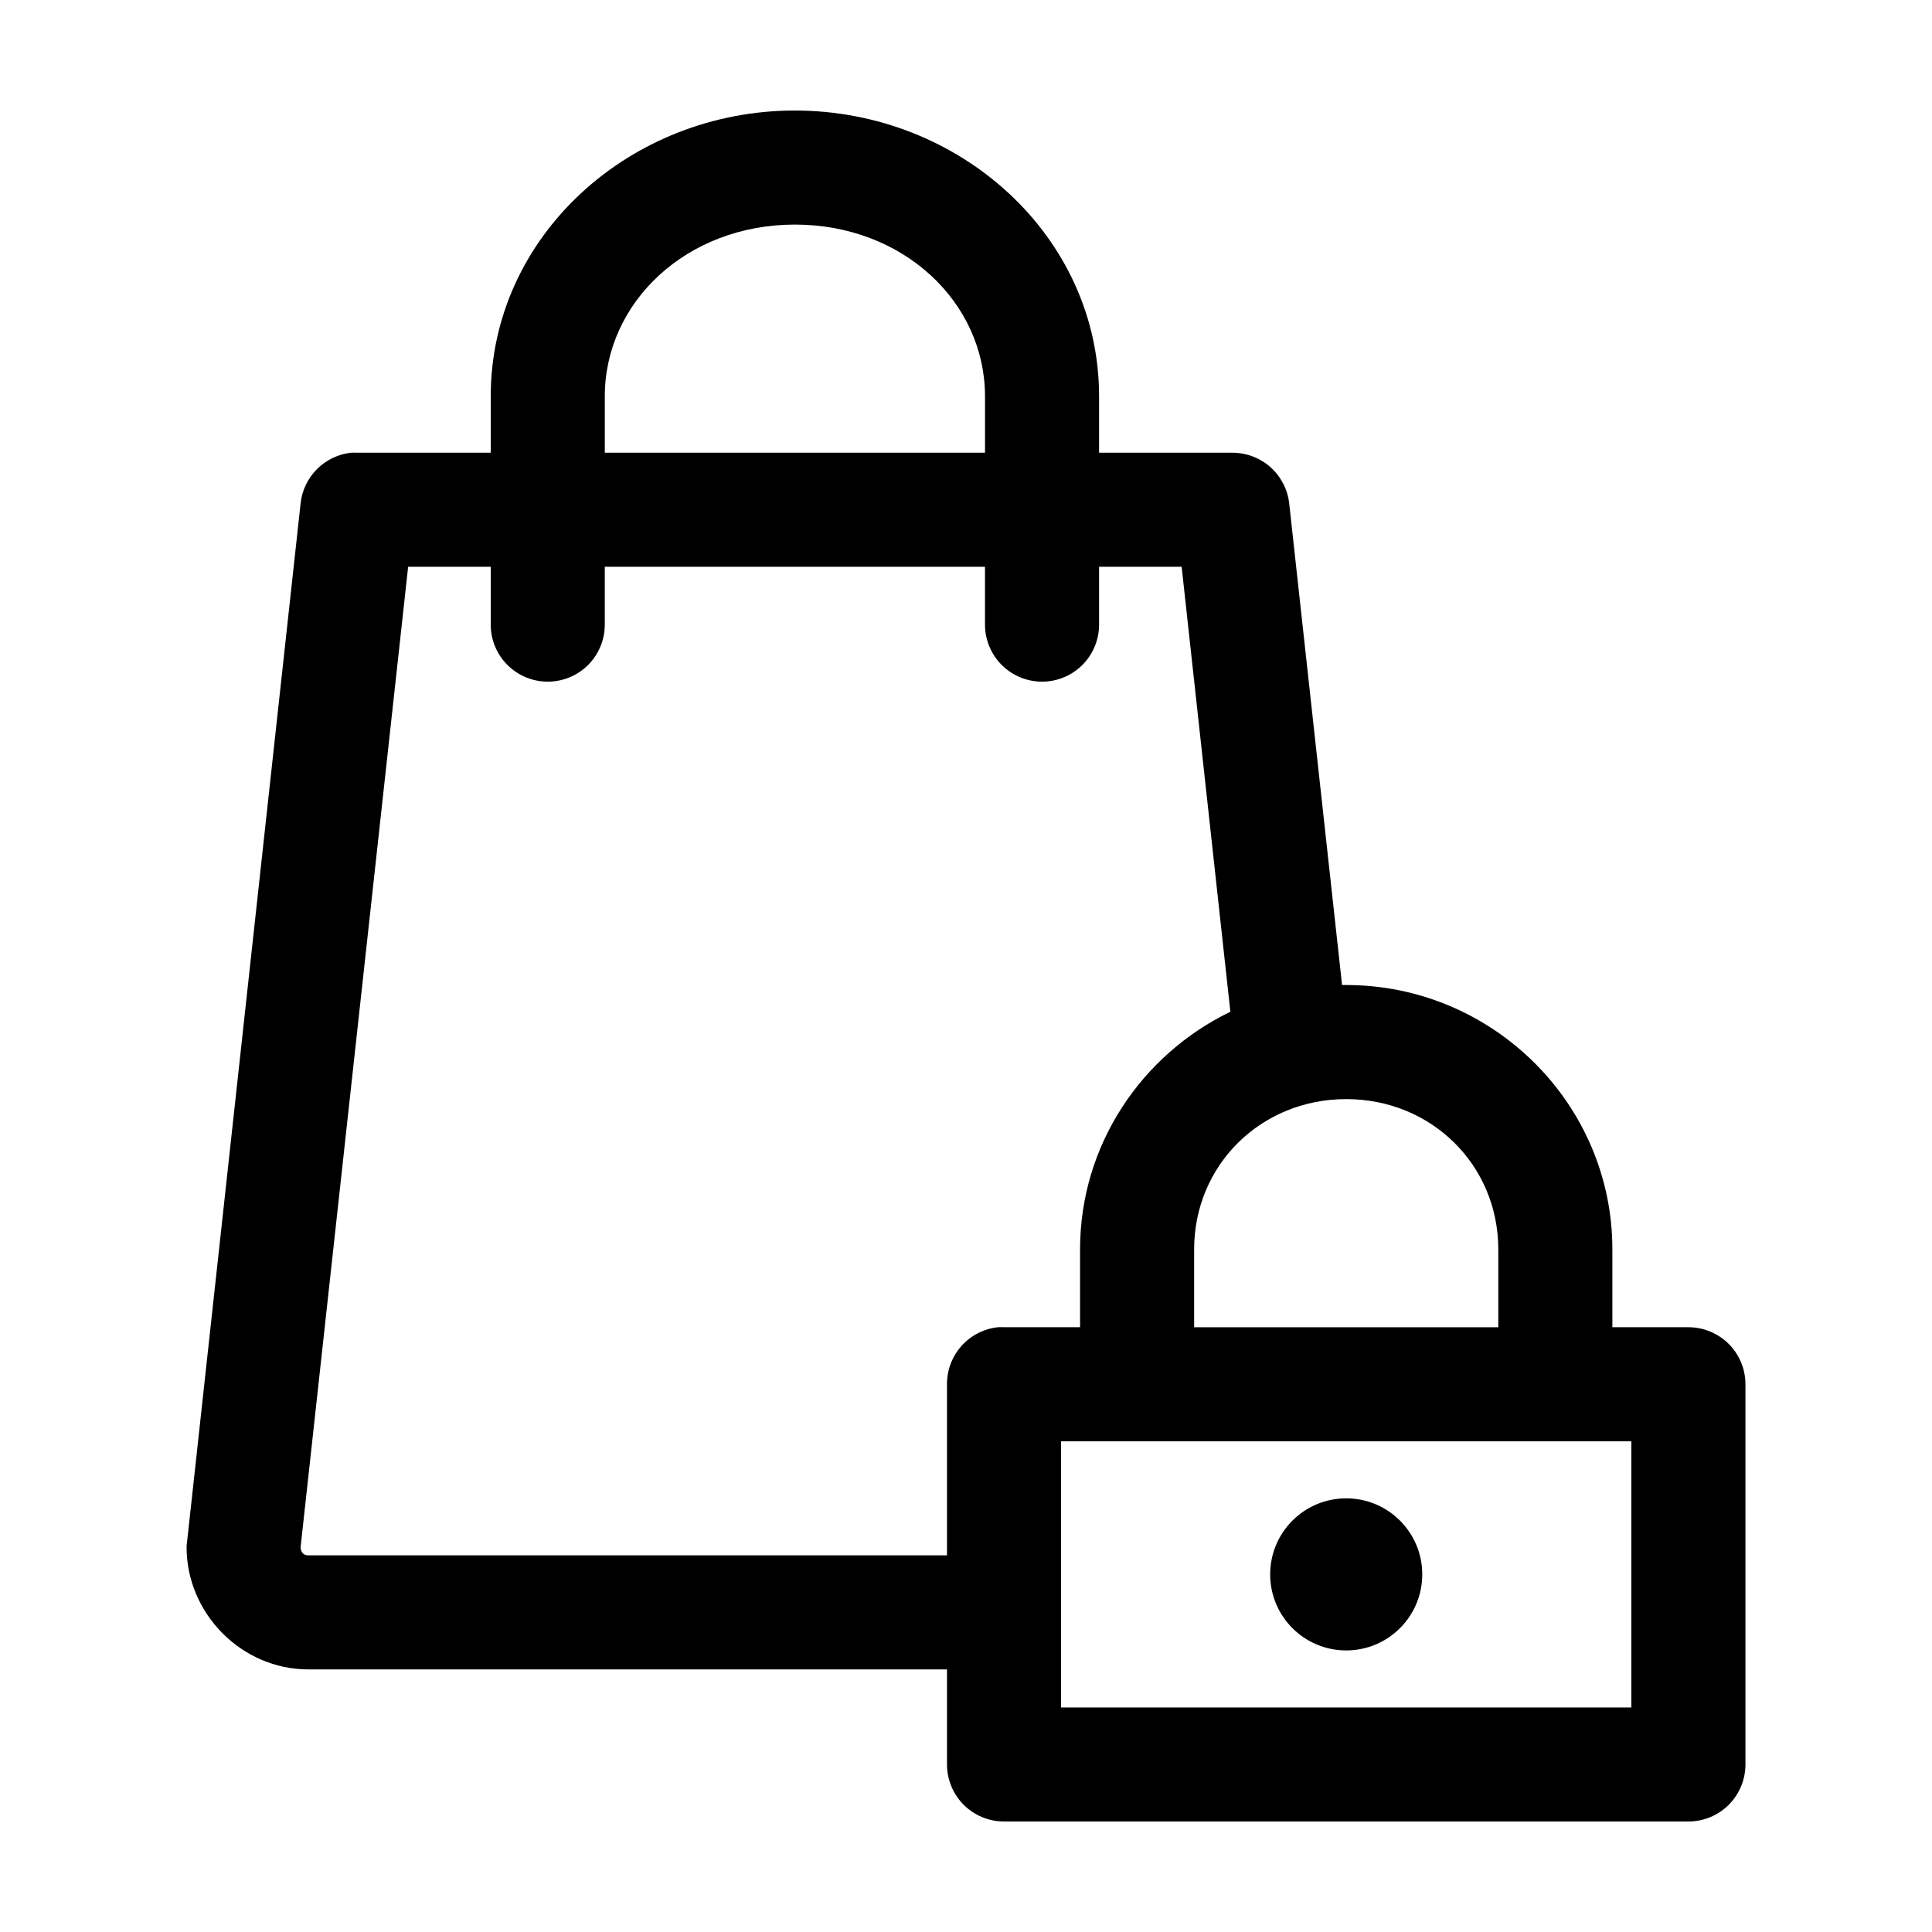
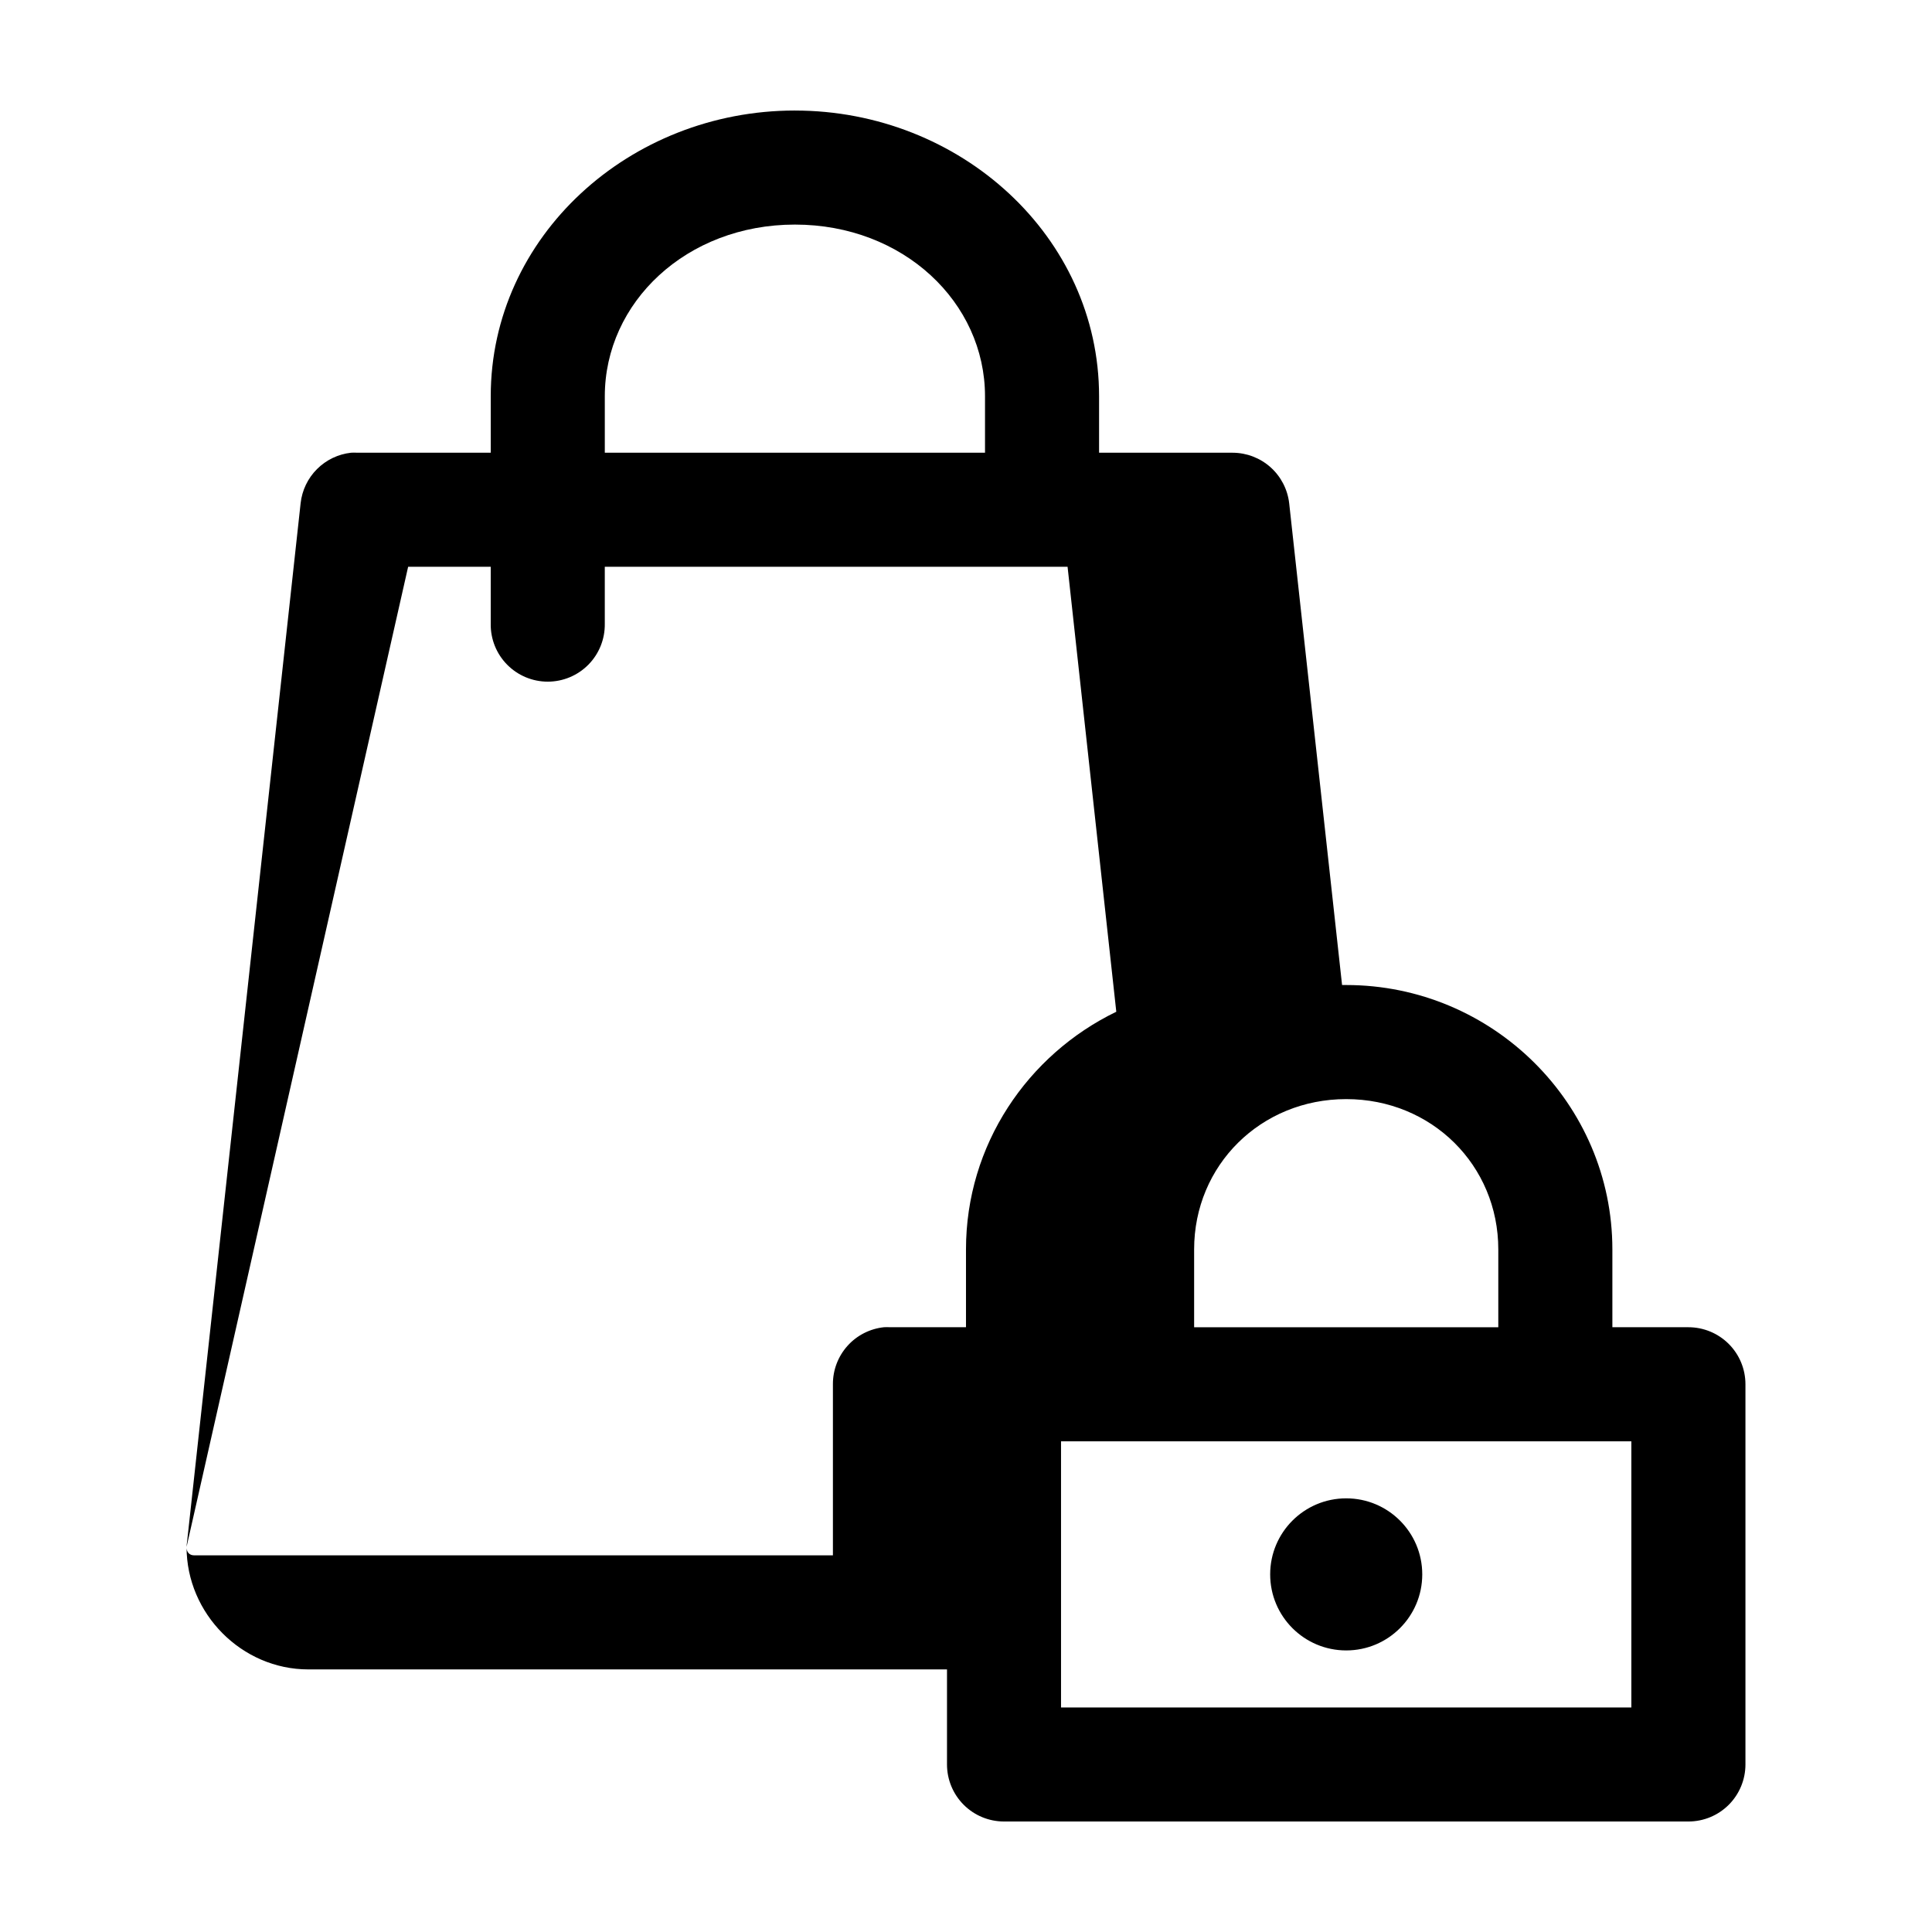
<svg xmlns="http://www.w3.org/2000/svg" fill="#000000" width="800px" height="800px" version="1.1" viewBox="144 144 512 512">
-   <path d="m354.66 173.29c-43.801 0-80.609 33.355-80.609 75.727v14.957h-35.426c-0.523-0.027-1.051-0.027-1.574 0-3.422 0.375-6.609 1.906-9.043 4.34s-3.965 5.621-4.34 9.043l-30.07 275.05c-0.078 0.52-0.133 1.047-0.156 1.574 0 17.66 14.613 32.43 32.273 32.43h169.25v25.191c0 4.008 1.594 7.852 4.426 10.688 2.836 2.836 6.68 4.426 10.688 4.426h181.37c4.008 0 7.852-1.59 10.688-4.426 2.836-2.836 4.426-6.68 4.426-10.688v-100.76c0-4.008-1.59-7.852-4.426-10.688-2.836-2.832-6.68-4.426-10.688-4.426h-20.152v-20.625c0-38.648-31.777-70.062-70.531-70.062-0.367 0-0.738-0.004-1.102 0l-14.016-127.68c-0.422-3.672-2.18-7.066-4.934-9.531-2.758-2.465-6.324-3.836-10.023-3.852h-35.422v-14.957c0-42.371-36.809-75.727-80.609-75.727zm0 30.227c28.77 0 50.379 20.637 50.379 45.5v14.957h-100.76v-14.957c0-24.863 21.613-45.5 50.383-45.5zm-102.5 90.688h21.887v15.113c-0.059 4.047 1.508 7.945 4.352 10.828 2.84 2.879 6.715 4.5 10.762 4.5s7.922-1.621 10.766-4.5c2.84-2.883 4.406-6.781 4.348-10.828v-15.113h100.76v15.113c-0.055 4.047 1.512 7.945 4.352 10.828 2.84 2.879 6.719 4.5 10.766 4.5 4.043 0 7.922-1.621 10.762-4.5 2.84-2.883 4.41-6.781 4.352-10.828v-15.113h21.883l12.91 117.92c-23.504 11.371-39.832 35.285-39.832 62.977v20.625h-20.152c-0.523-0.027-1.051-0.027-1.574 0-3.731 0.391-7.18 2.152-9.684 4.945-2.5 2.797-3.875 6.418-3.856 10.168v45.344h-169.25c-1.324 0-2.047-0.879-2.047-2.203zm248.6 141.07c22.648 0 40.305 17.531 40.305 39.832v20.625h-80.609v-20.625c0-22.301 17.652-39.832 40.305-39.832zm-75.574 90.684h151.14v70.535h-151.14zm75.574 15.117c-11.133 0-20.152 9.02-20.152 20.152 0 11.129 9.02 20.152 20.152 20.152 11.129 0 20.152-9.023 20.152-20.152 0-11.133-9.023-20.152-20.152-20.152z" />
+   <path d="m354.66 173.29c-43.801 0-80.609 33.355-80.609 75.727v14.957h-35.426c-0.523-0.027-1.051-0.027-1.574 0-3.422 0.375-6.609 1.906-9.043 4.34s-3.965 5.621-4.34 9.043l-30.07 275.05c-0.078 0.52-0.133 1.047-0.156 1.574 0 17.66 14.613 32.43 32.273 32.43h169.25v25.191c0 4.008 1.594 7.852 4.426 10.688 2.836 2.836 6.68 4.426 10.688 4.426h181.37c4.008 0 7.852-1.59 10.688-4.426 2.836-2.836 4.426-6.68 4.426-10.688v-100.76c0-4.008-1.59-7.852-4.426-10.688-2.836-2.832-6.68-4.426-10.688-4.426h-20.152v-20.625c0-38.648-31.777-70.062-70.531-70.062-0.367 0-0.738-0.004-1.102 0l-14.016-127.68c-0.422-3.672-2.18-7.066-4.934-9.531-2.758-2.465-6.324-3.836-10.023-3.852h-35.422v-14.957c0-42.371-36.809-75.727-80.609-75.727zm0 30.227c28.77 0 50.379 20.637 50.379 45.5v14.957h-100.76v-14.957c0-24.863 21.613-45.5 50.383-45.5zm-102.5 90.688h21.887v15.113c-0.059 4.047 1.508 7.945 4.352 10.828 2.84 2.879 6.715 4.5 10.762 4.5s7.922-1.621 10.766-4.5c2.84-2.883 4.406-6.781 4.348-10.828v-15.113h100.76v15.113v-15.113h21.883l12.91 117.92c-23.504 11.371-39.832 35.285-39.832 62.977v20.625h-20.152c-0.523-0.027-1.051-0.027-1.574 0-3.731 0.391-7.18 2.152-9.684 4.945-2.5 2.797-3.875 6.418-3.856 10.168v45.344h-169.25c-1.324 0-2.047-0.879-2.047-2.203zm248.6 141.07c22.648 0 40.305 17.531 40.305 39.832v20.625h-80.609v-20.625c0-22.301 17.652-39.832 40.305-39.832zm-75.574 90.684h151.14v70.535h-151.14zm75.574 15.117c-11.133 0-20.152 9.02-20.152 20.152 0 11.129 9.02 20.152 20.152 20.152 11.129 0 20.152-9.023 20.152-20.152 0-11.133-9.023-20.152-20.152-20.152z" />
</svg>